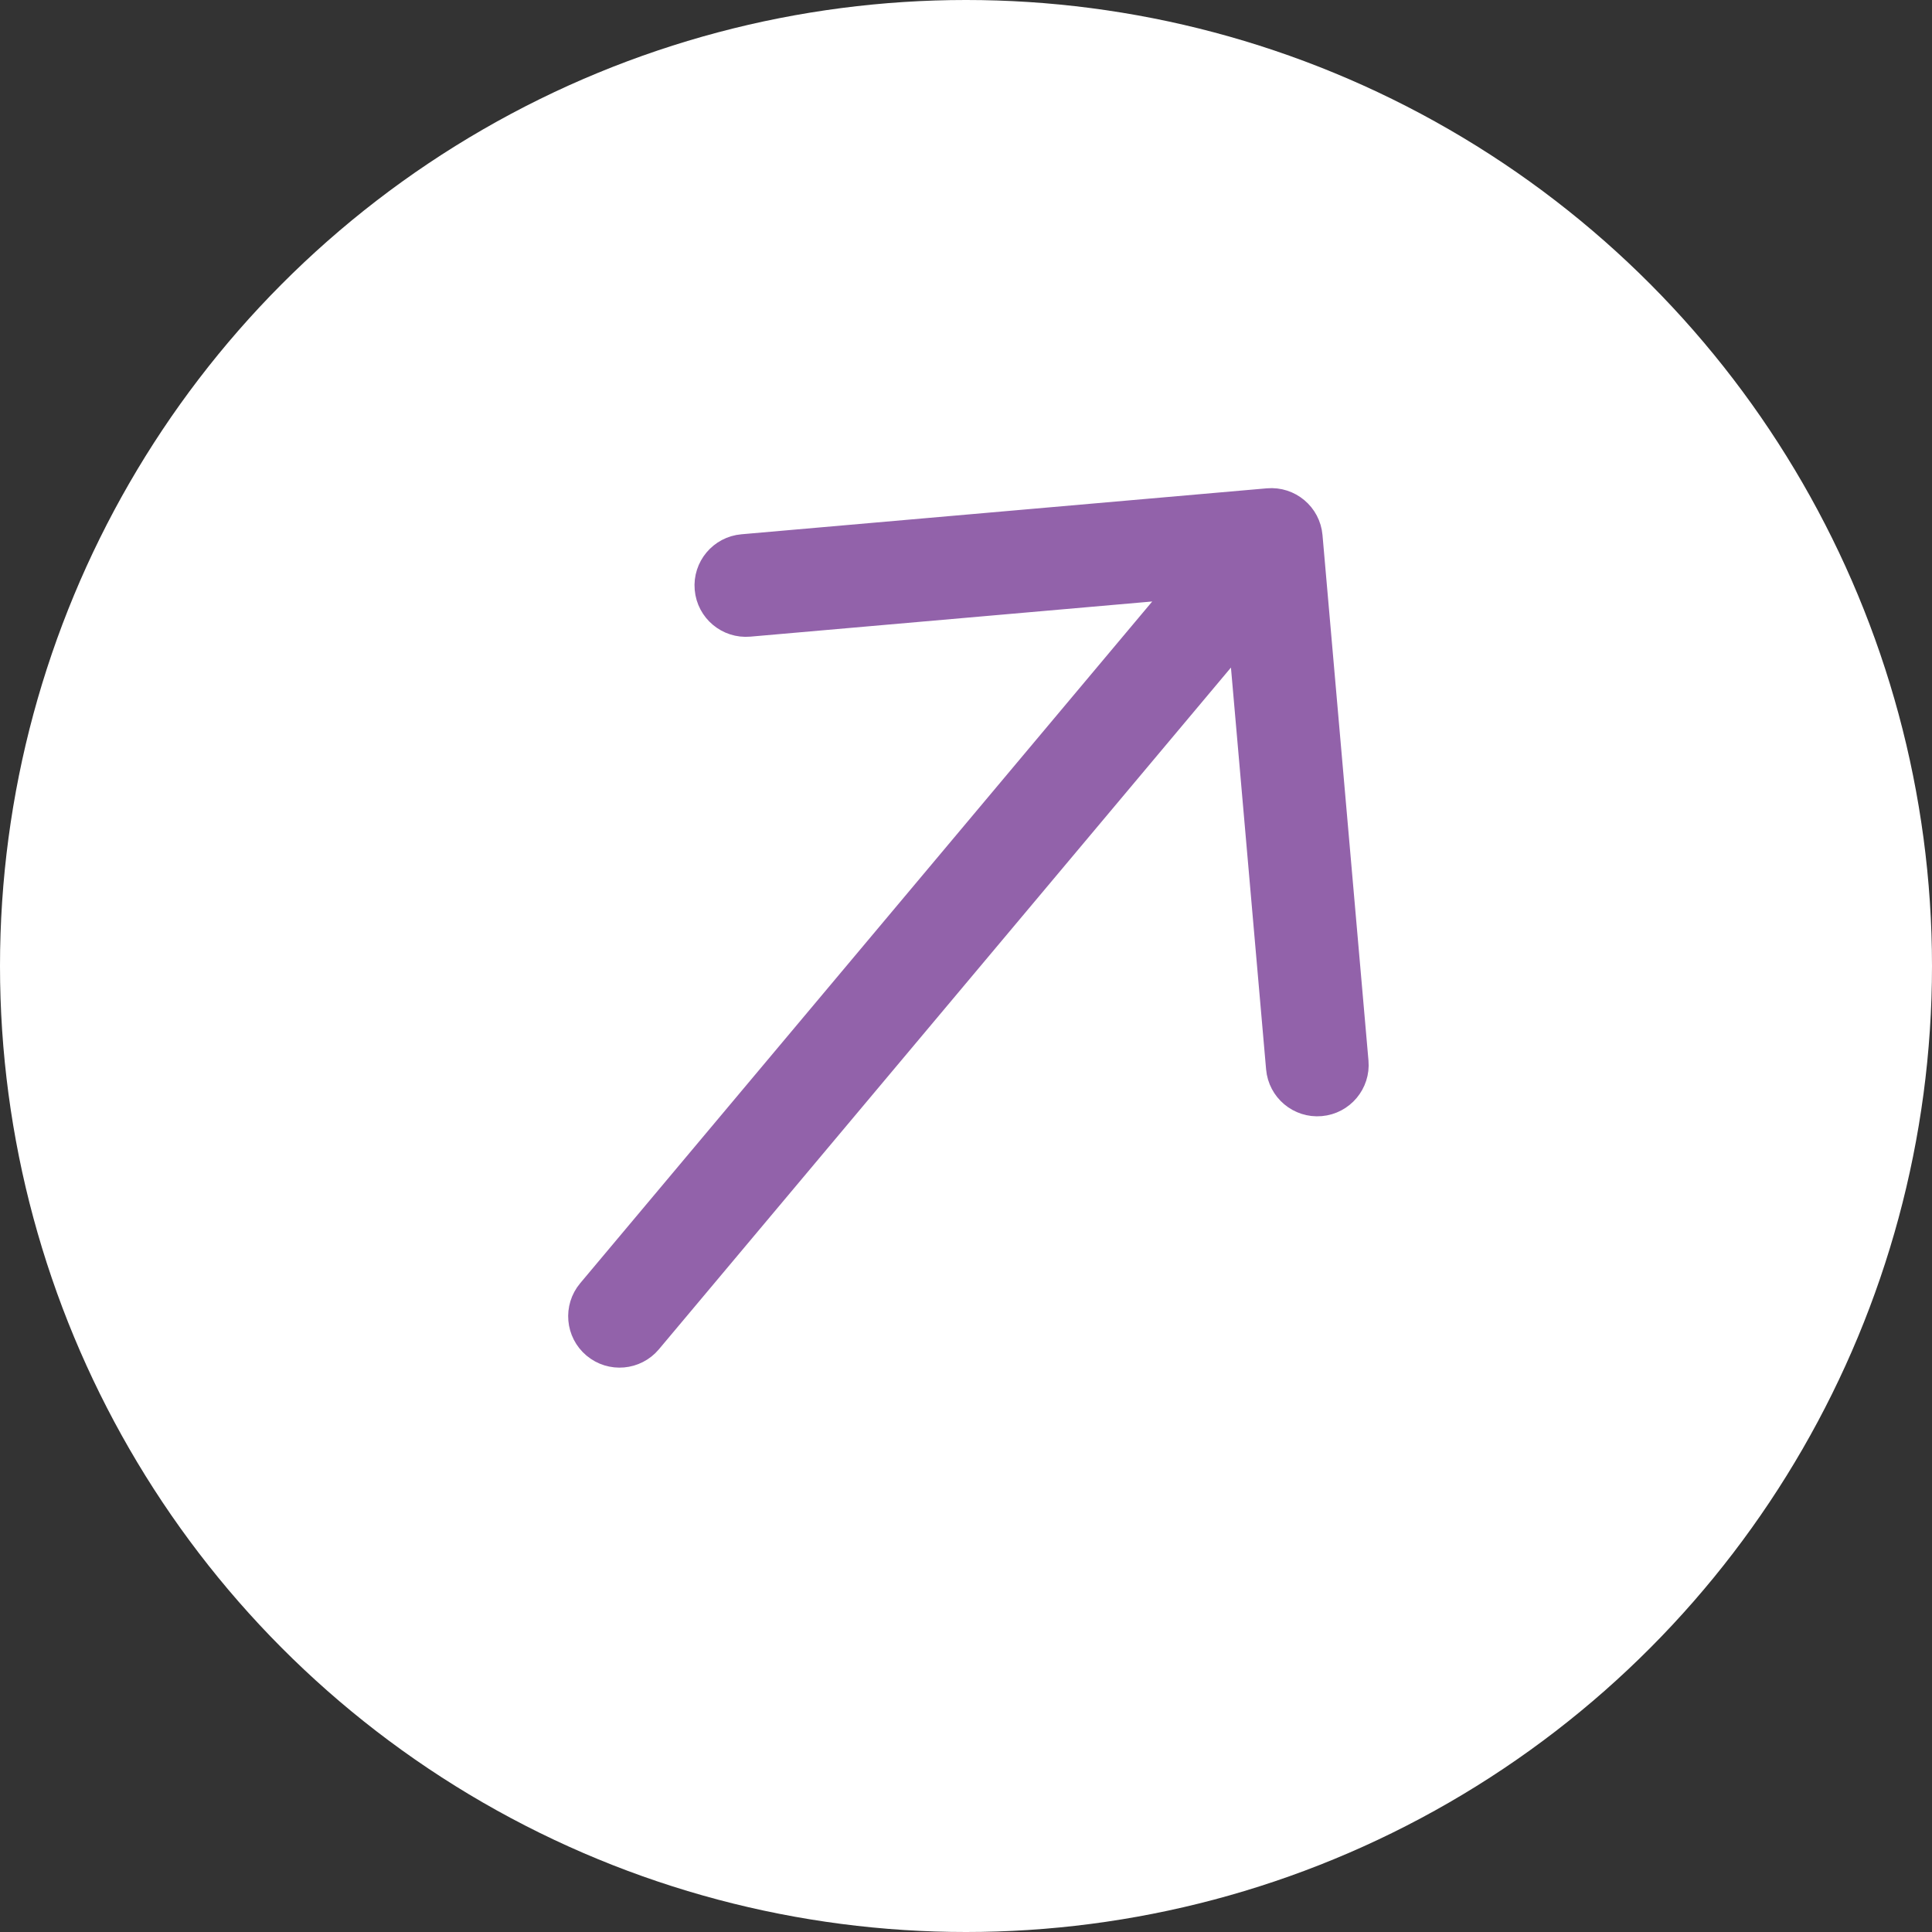
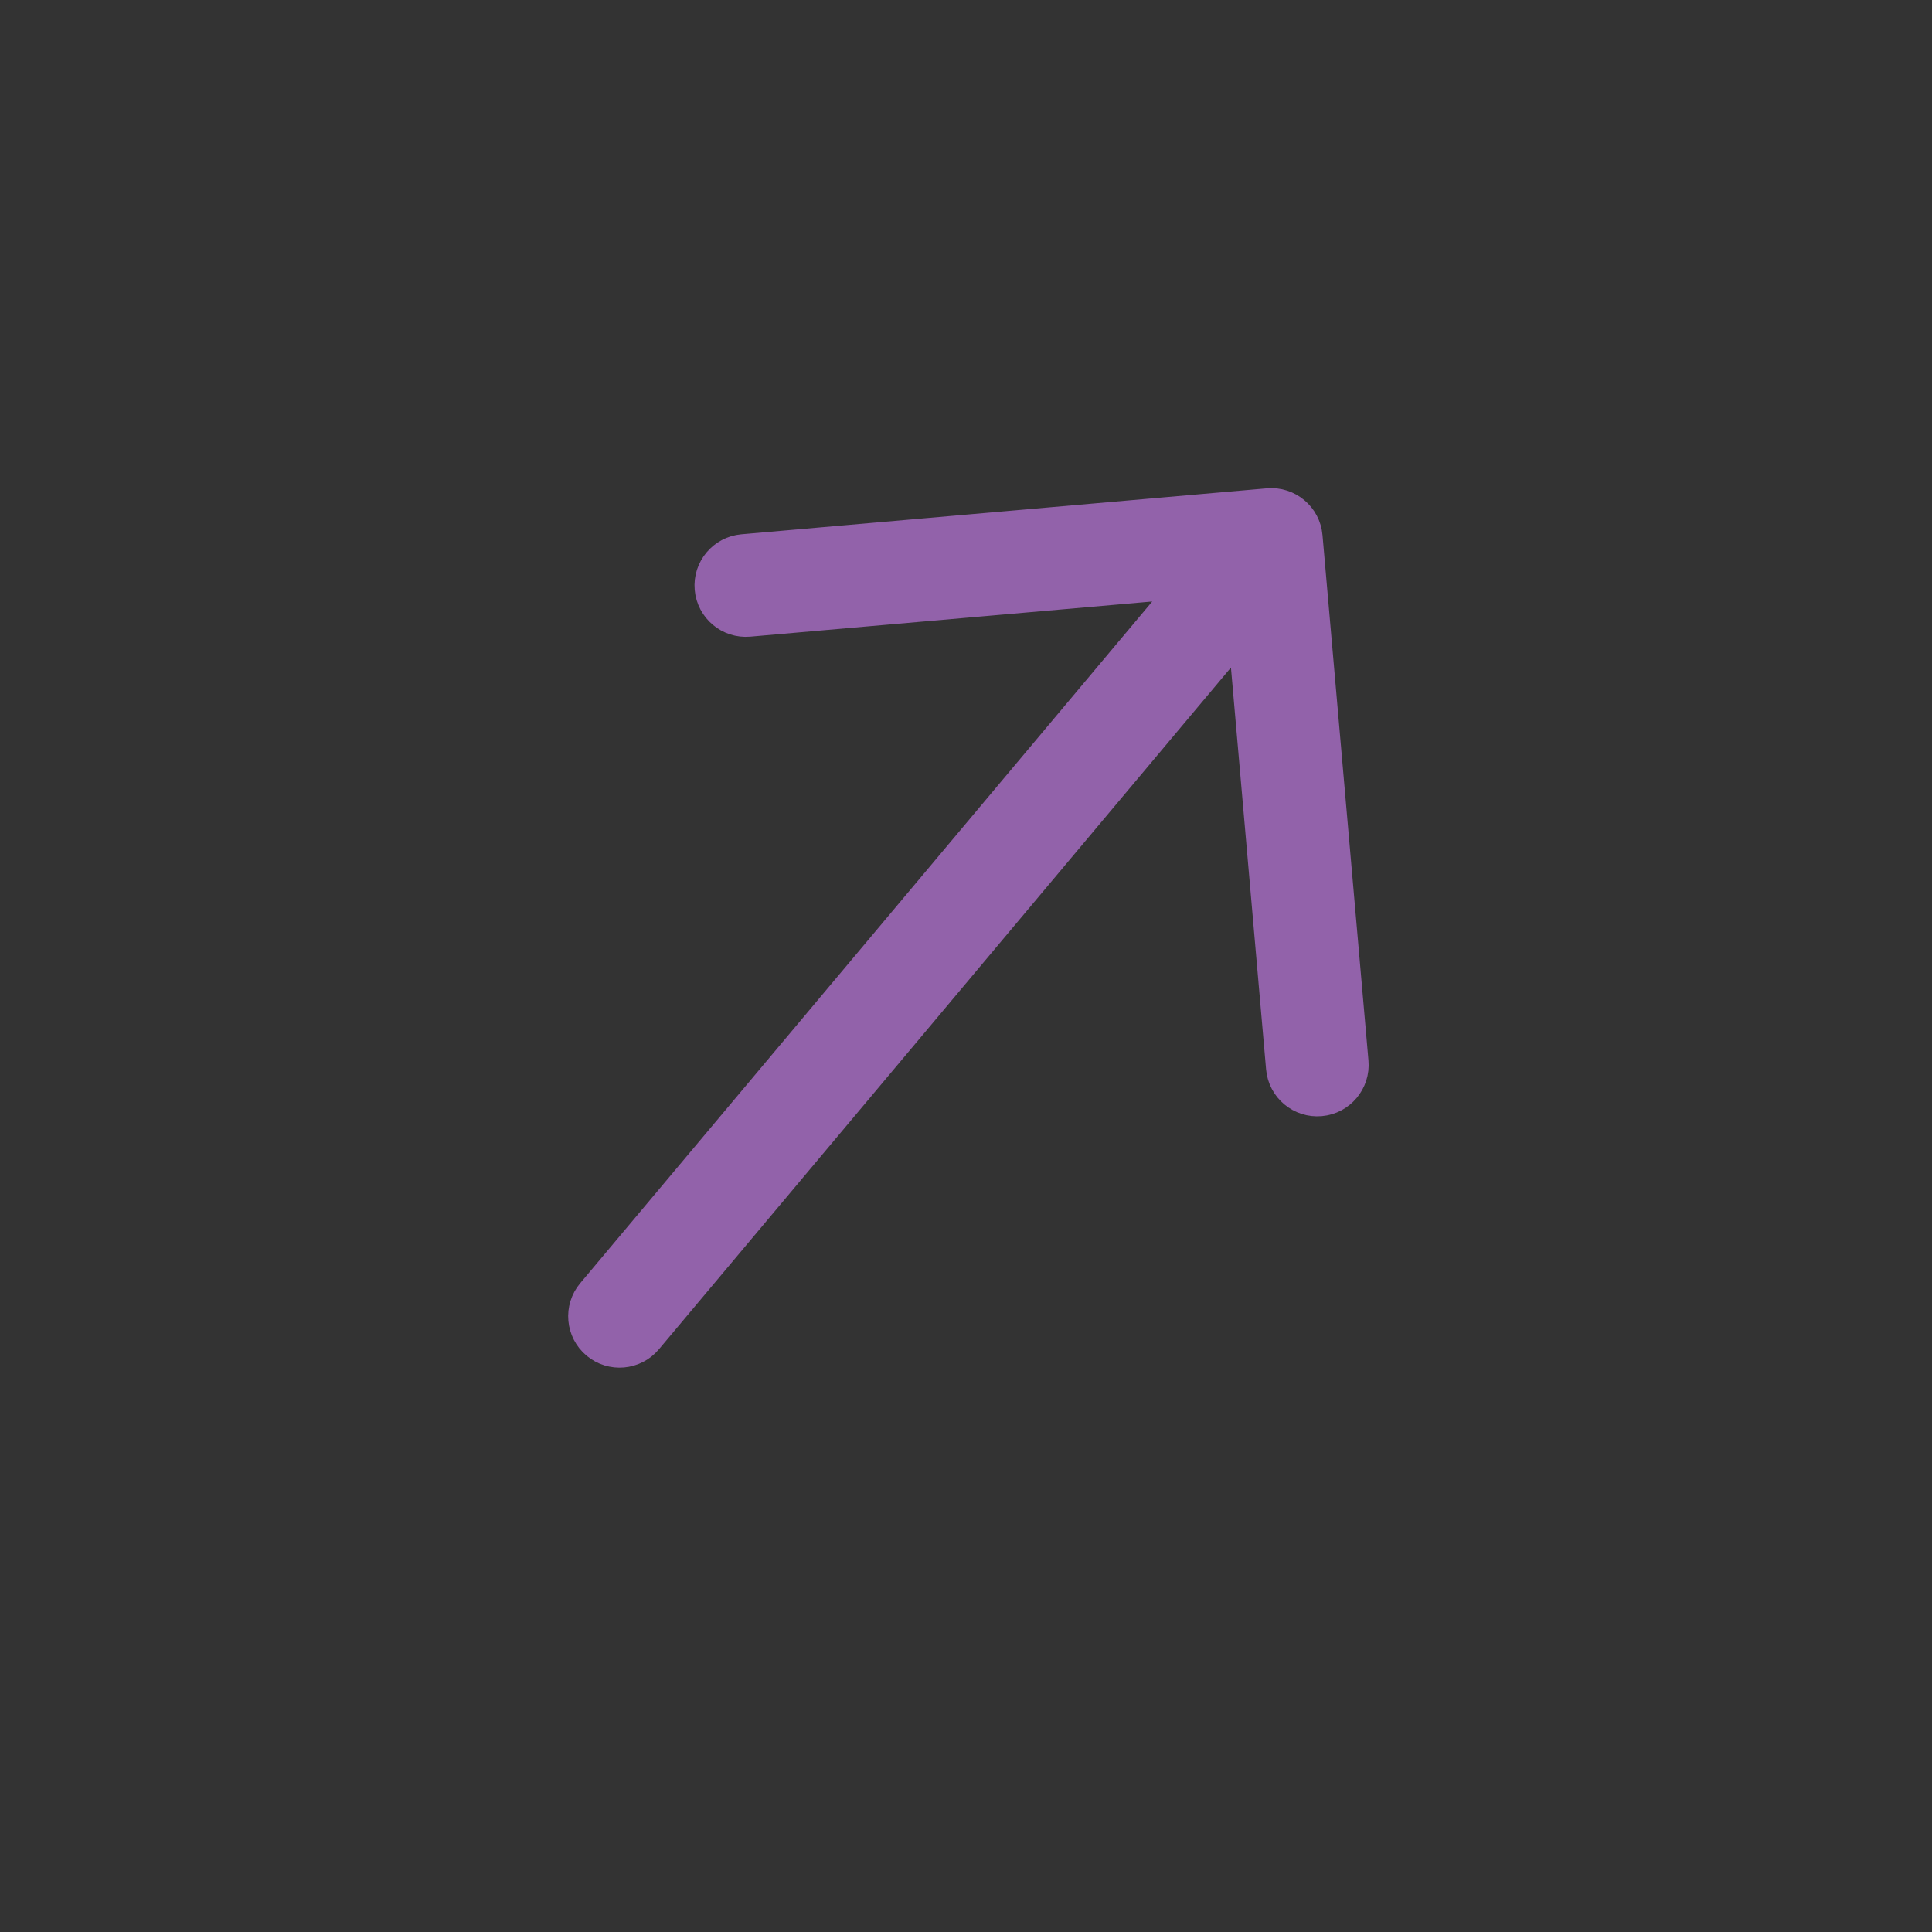
<svg xmlns="http://www.w3.org/2000/svg" width="94px" height="94px" viewBox="0 0 94 94" version="1.1">
  <rect x="0" y="0" width="94" height="94" fill="#333333" stroke="none" />
  <title>Group</title>
  <g id="Page-1" stroke="none" stroke-width="1" fill="none" fill-rule="evenodd">
    <g id="Artboard" transform="translate(-390, -554)">
      <g id="Rectangle-3" transform="translate(123, 361)">
        <g id="Group" transform="translate(267, 193)">
-           <circle id="Oval" fill="#FFFFFF" cx="47" cy="47" r="47" />
          <g id="noun-right-arrow-3465428" transform="translate(13.426, 11.768)" fill="#9262AA" fill-rule="nonzero" stroke="#9262AA">
            <path d="M7.907,35.377 L52.413,35.377 L37.681,50.109 C36.9,50.89 36.9,52.156 37.681,52.937 C38.071,53.328 38.583,53.523 39.095,53.523 C39.607,53.523 40.119,53.328 40.509,52.937 L58.655,34.791 C59.436,34.01 59.436,32.744 58.655,31.963 L40.51,13.817 C39.73,13.036 38.462,13.036 37.682,13.817 C36.901,14.598 36.901,15.864 37.682,16.645 L52.414,31.377 L7.907,31.377 C6.803,31.377 5.907,32.273 5.907,33.377 C5.907,34.481 6.802,35.377 7.907,35.377 Z" id="Path" transform="translate(32.574, 33.378) rotate(-50) translate(-32.574, -33.378) " />
          </g>
        </g>
      </g>
    </g>
  </g>
</svg>